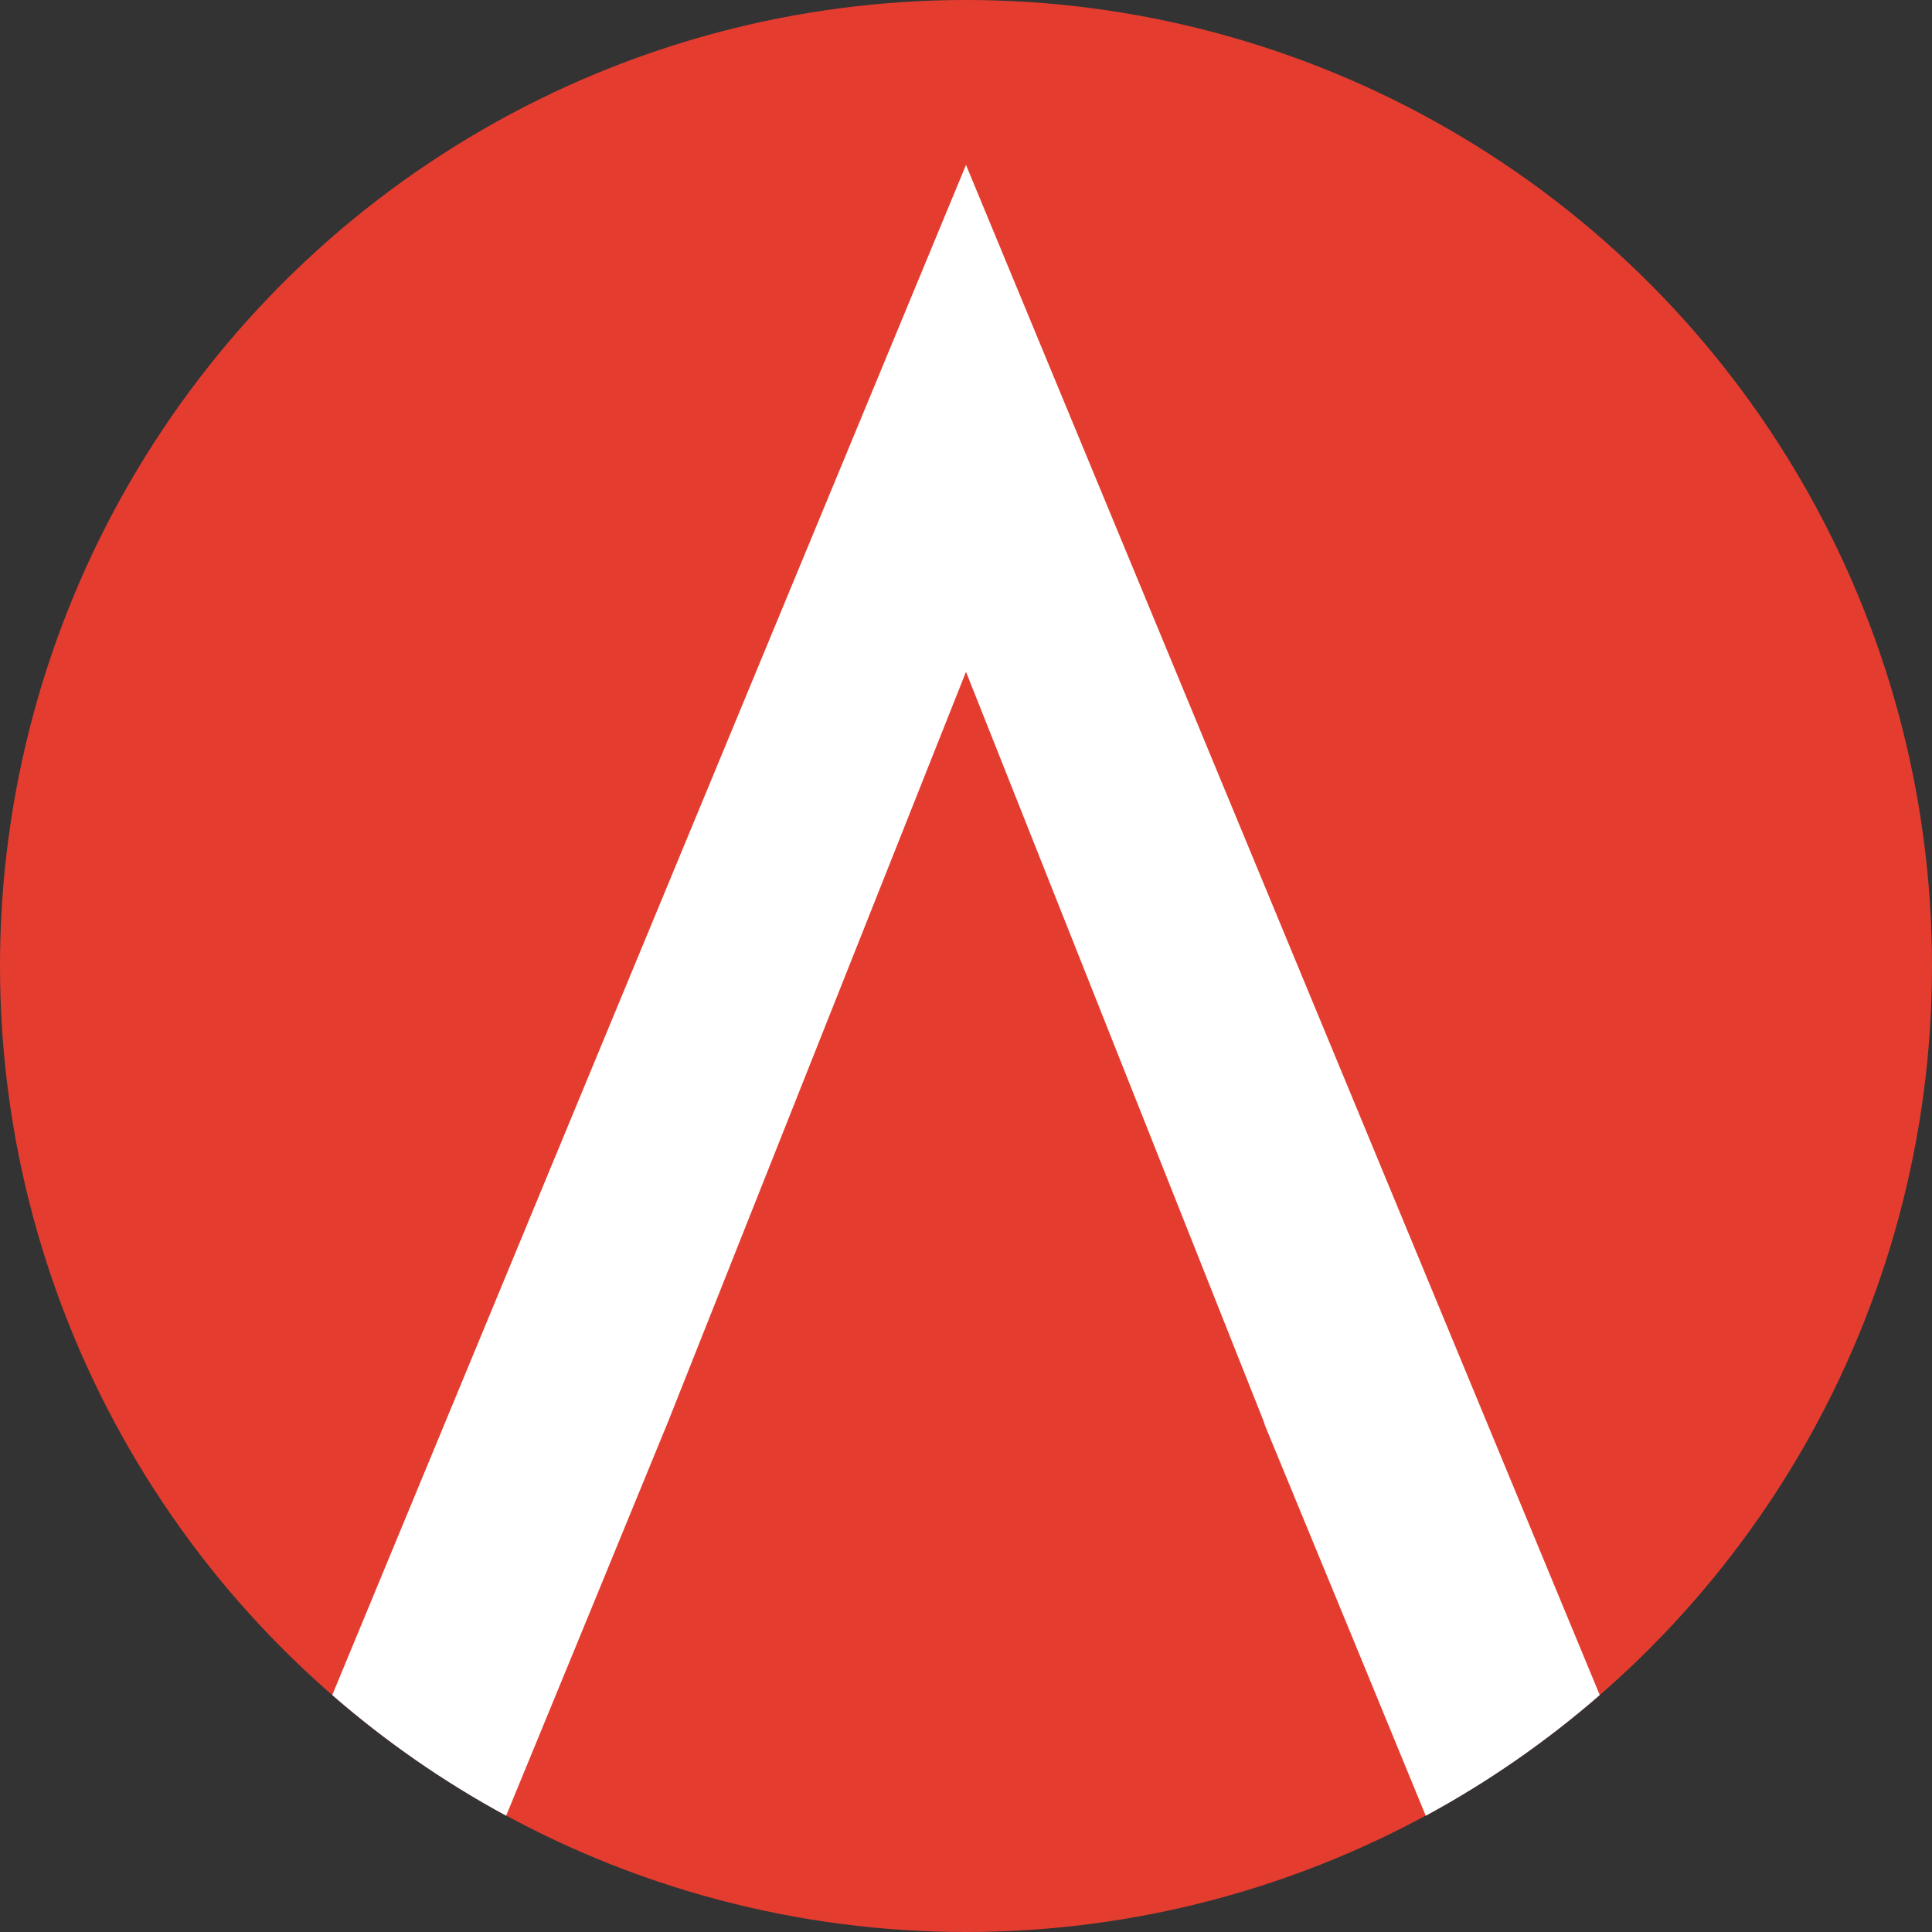
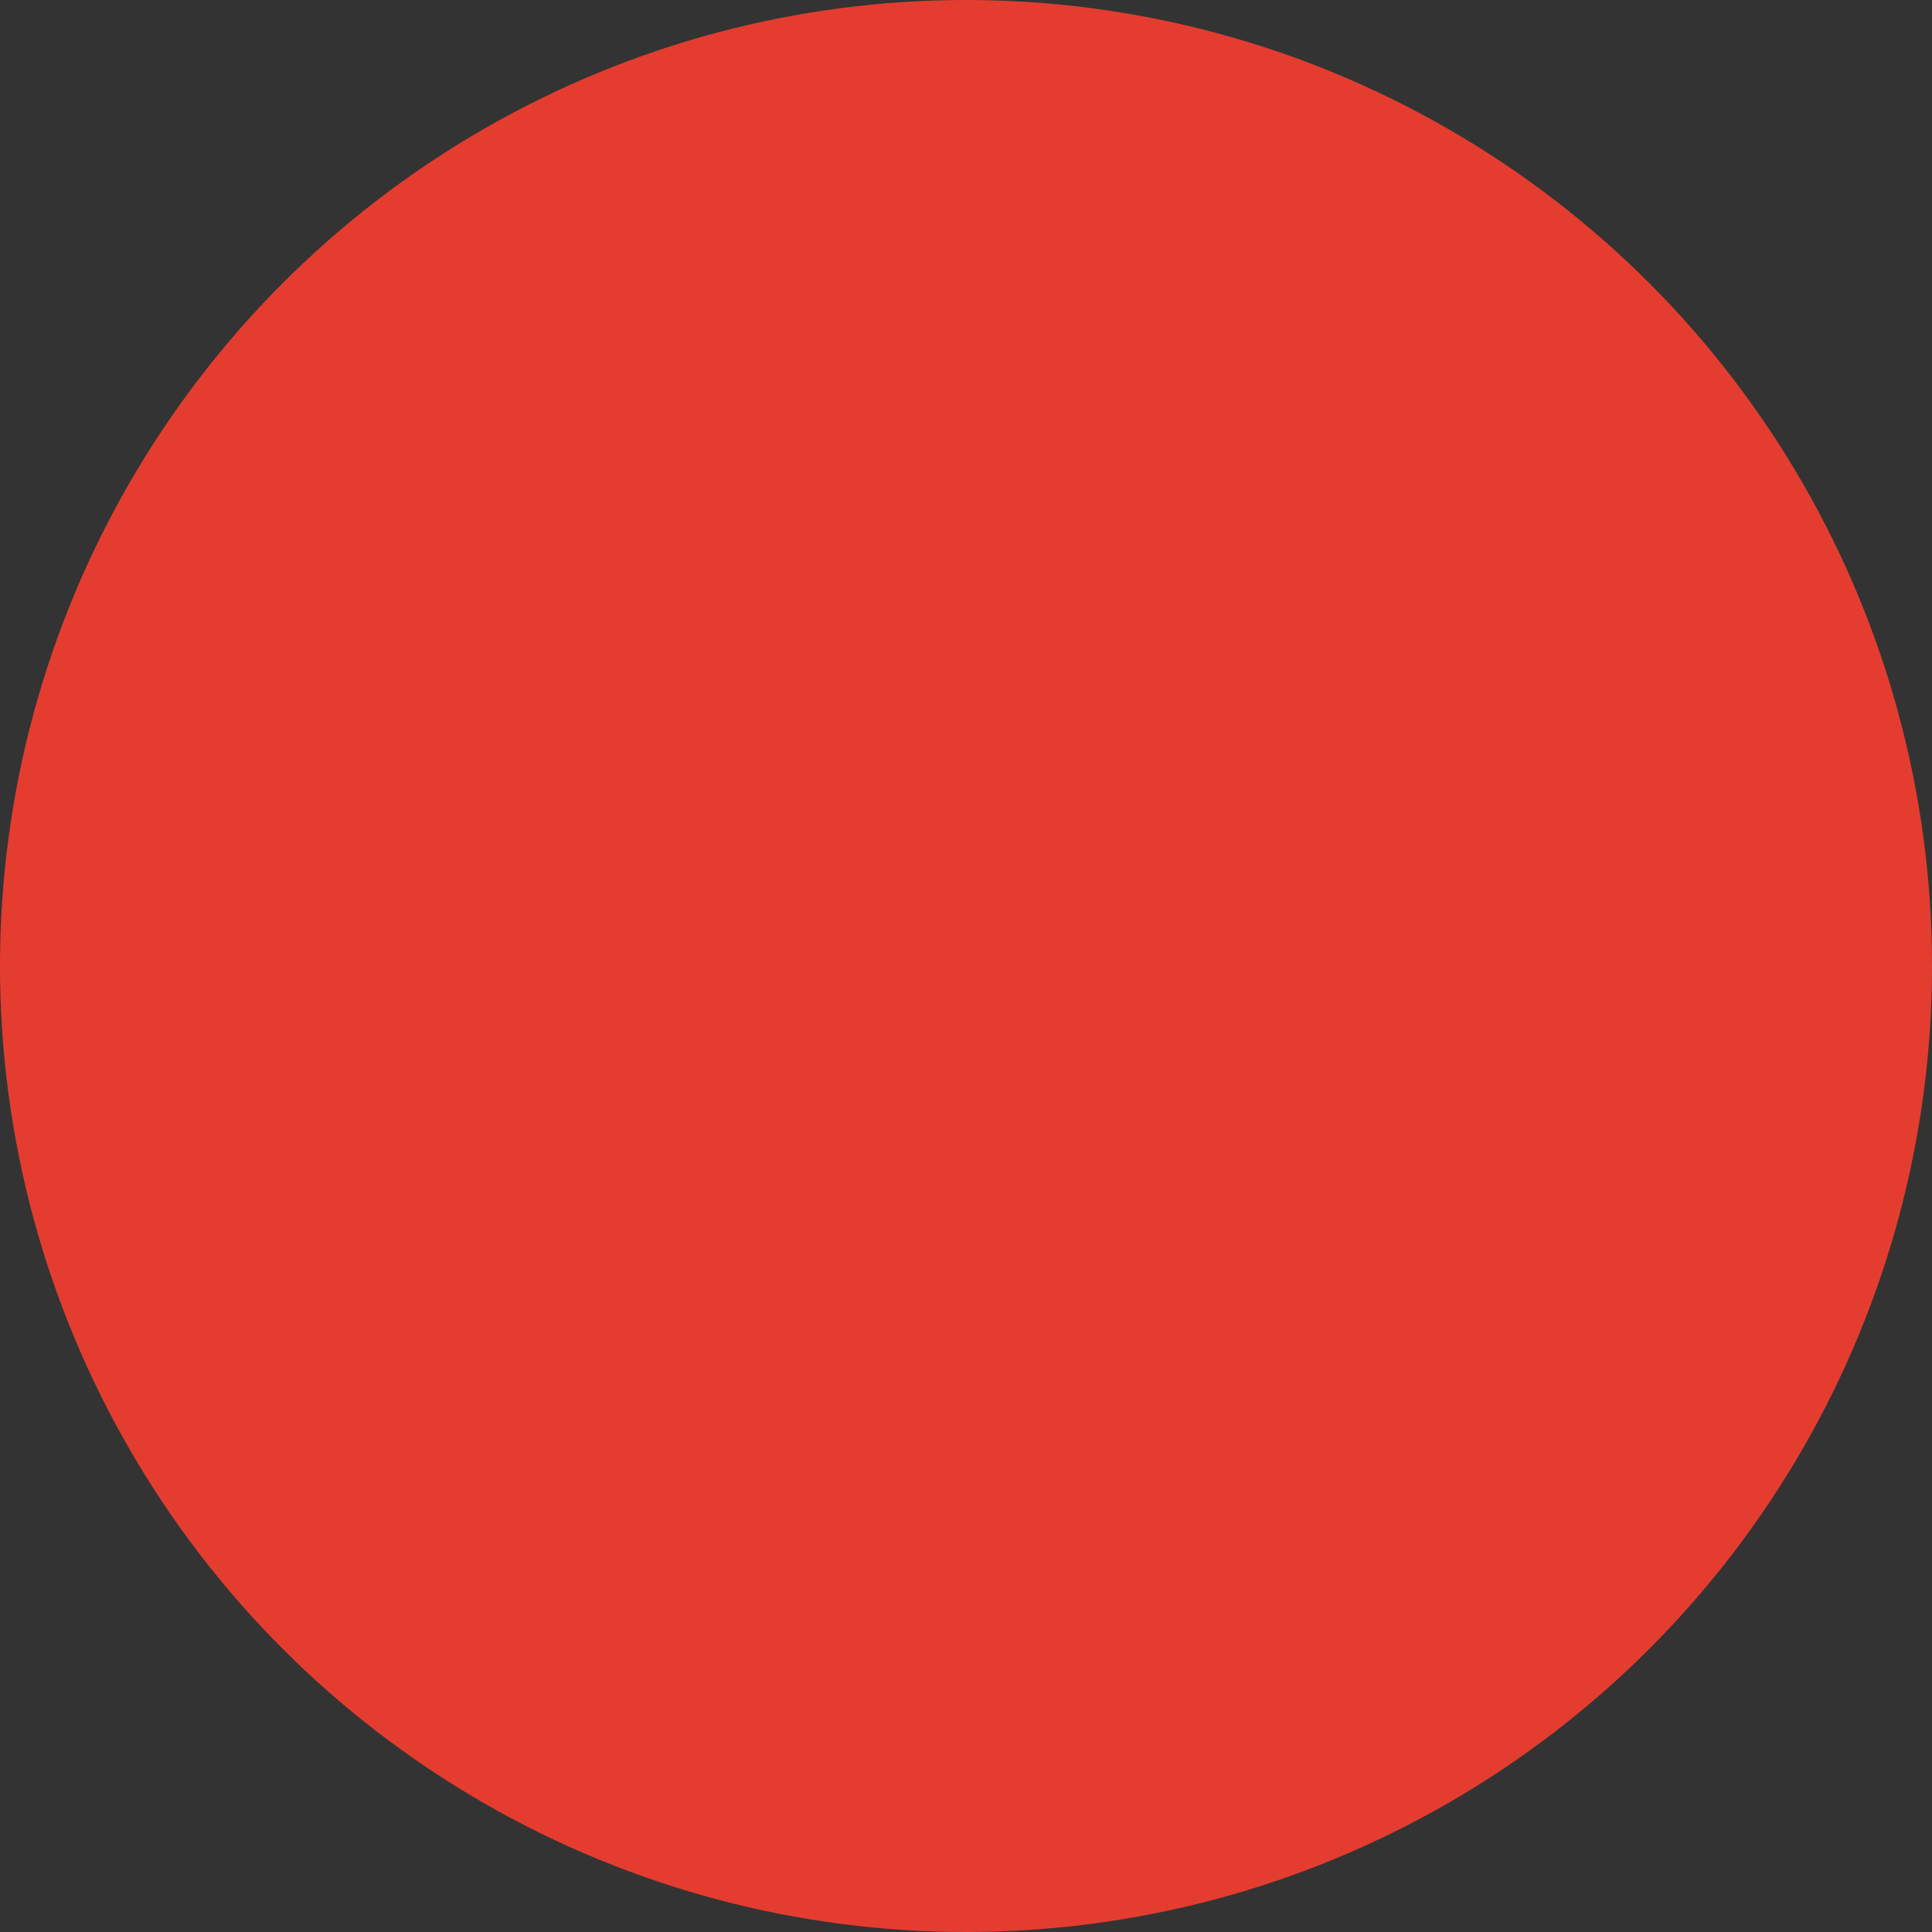
<svg xmlns="http://www.w3.org/2000/svg" id="Layer_2" viewBox="0 0 370.18 370.18">
  <rect x="0" y="0" width="370.18" height="370.18" fill="#333333" stroke="none" />
  <defs>
    <style>.cls-1{fill:#fff;}.cls-2{fill:#e43d30;}</style>
  </defs>
  <g id="Layer_1-2">
    <g>
      <circle class="cls-2" cx="185.09" cy="185.09" r="185.09" />
-       <path class="cls-1" d="M185.09,31.6L63.66,324.78c10.19,8.86,21.36,16.64,33.32,23.12l14.34-34.85,16.64-40.53,57.13-143.8,57.11,143.8,.16,.57,16.48,39.96,14.34,34.86c11.97-6.49,23.14-14.26,33.34-23.13L185.09,31.6Z" />
    </g>
  </g>
</svg>